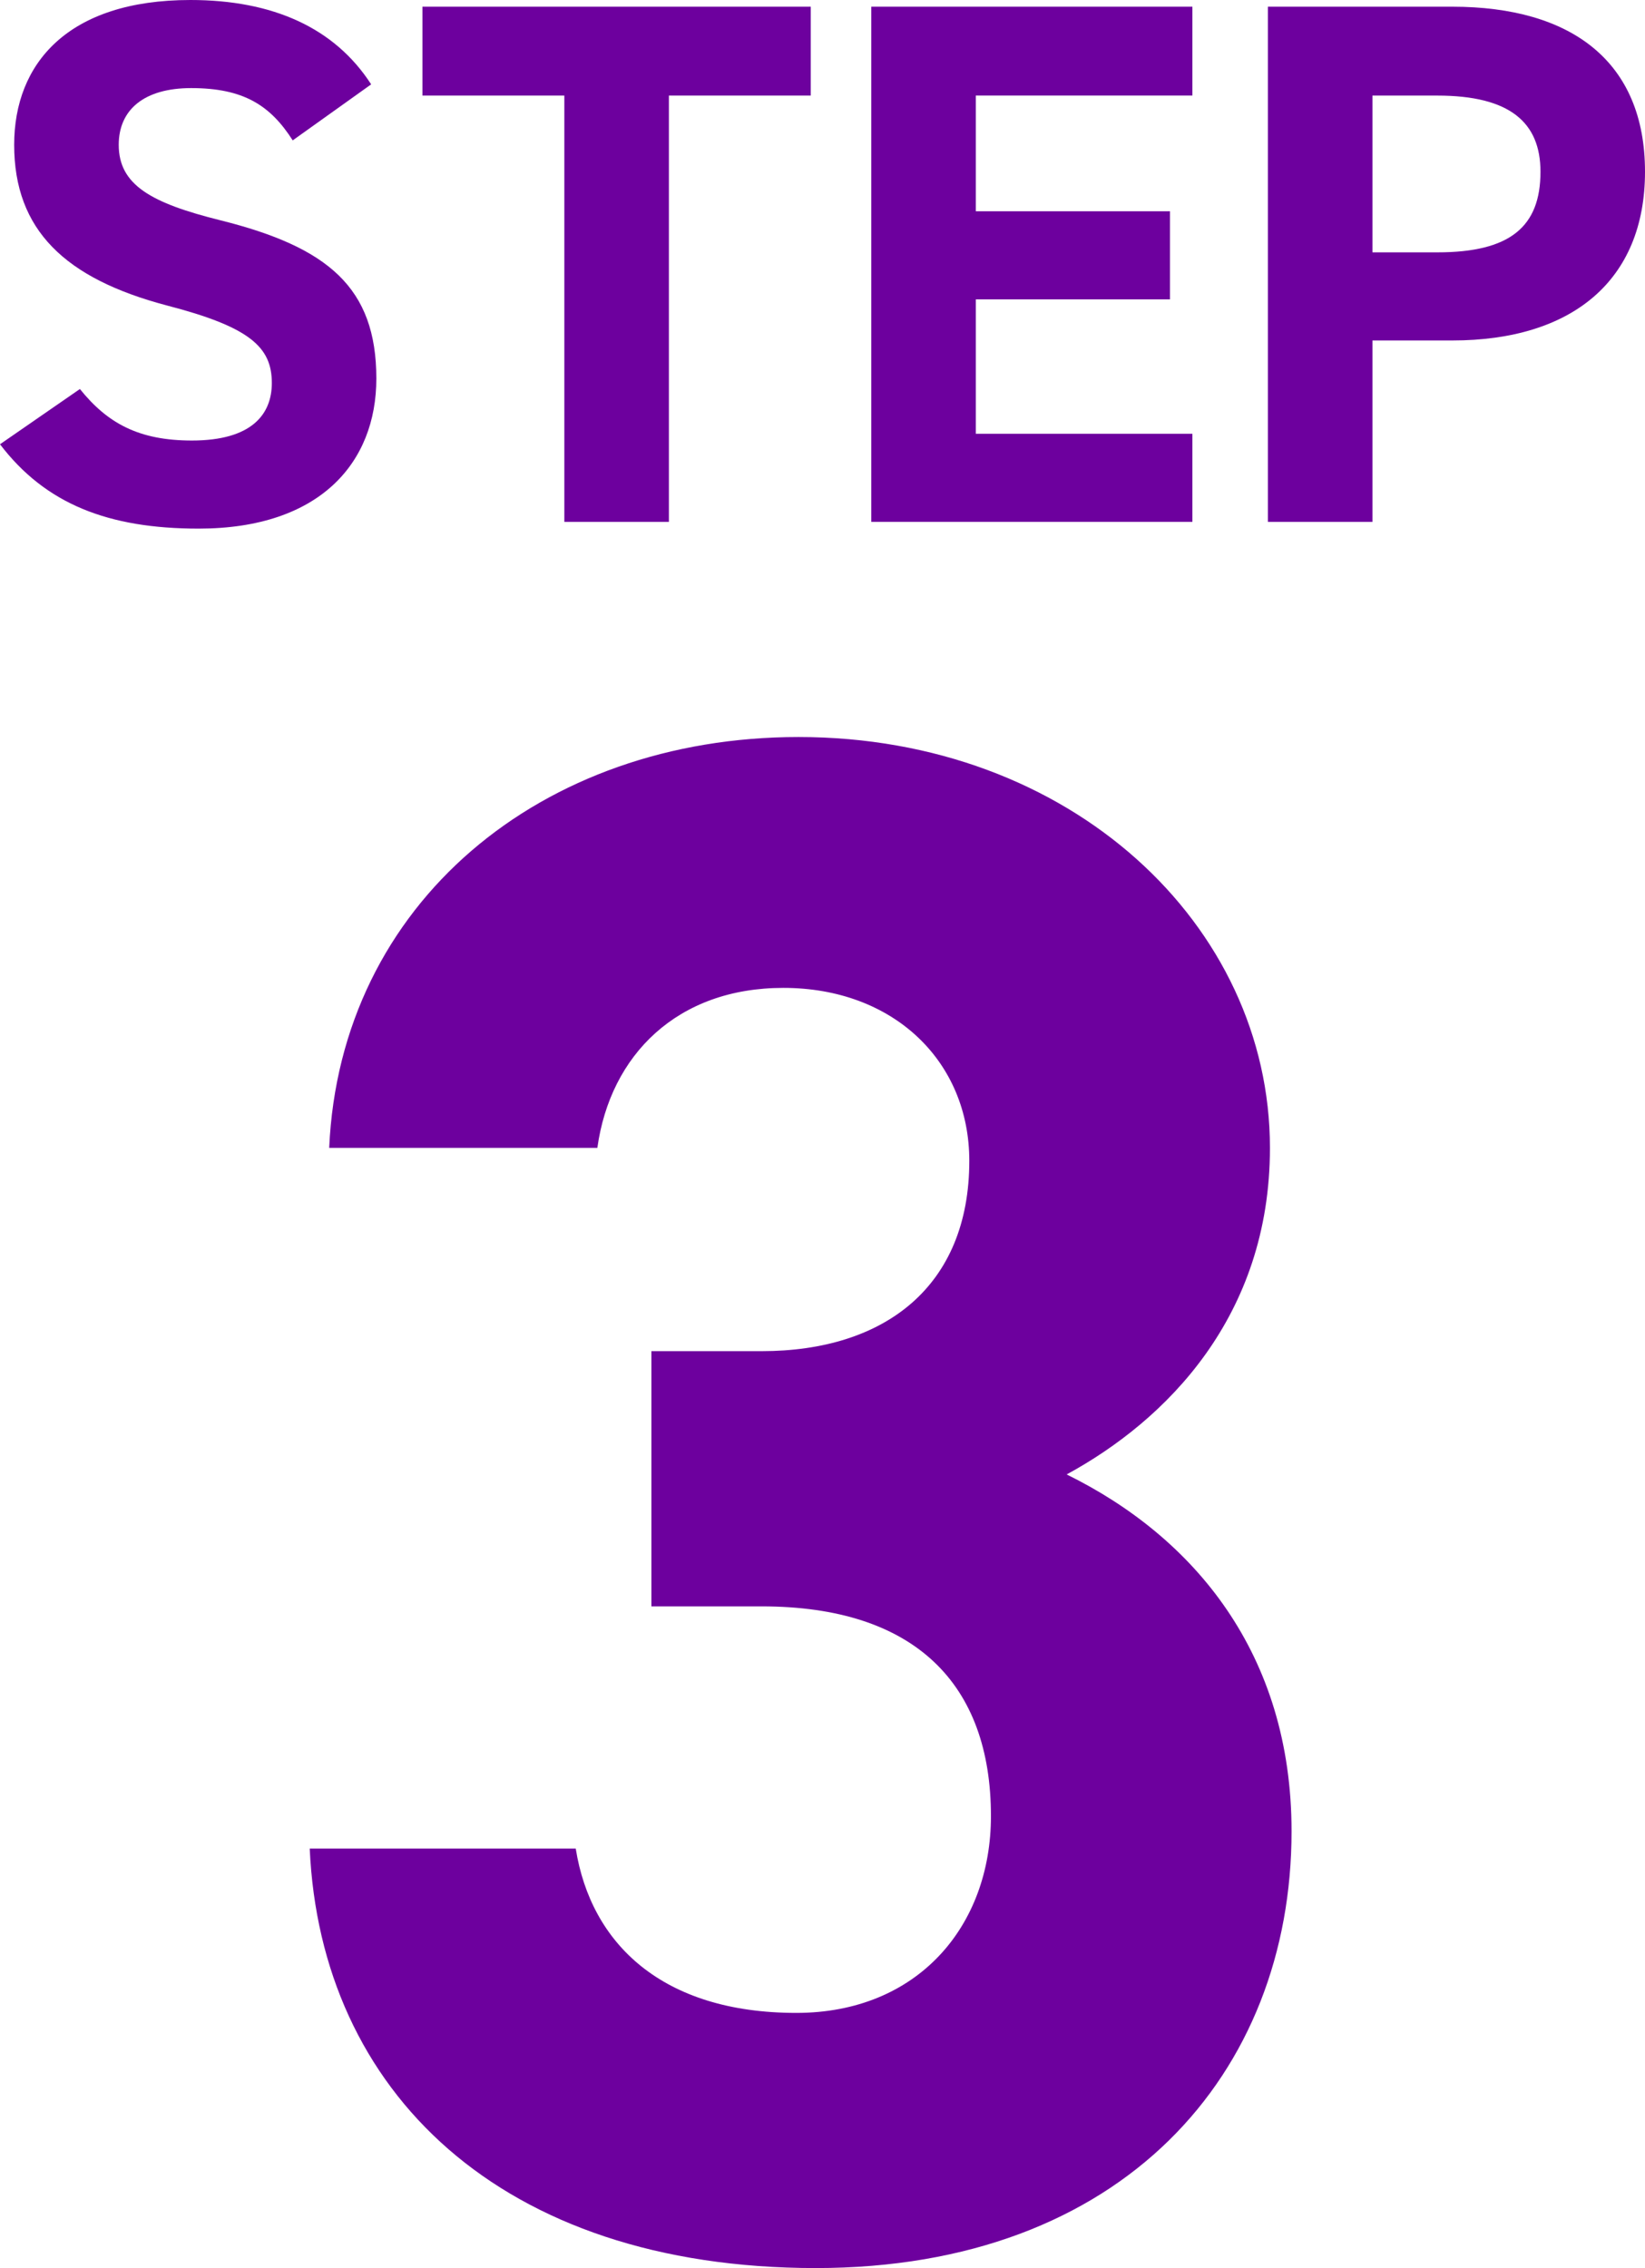
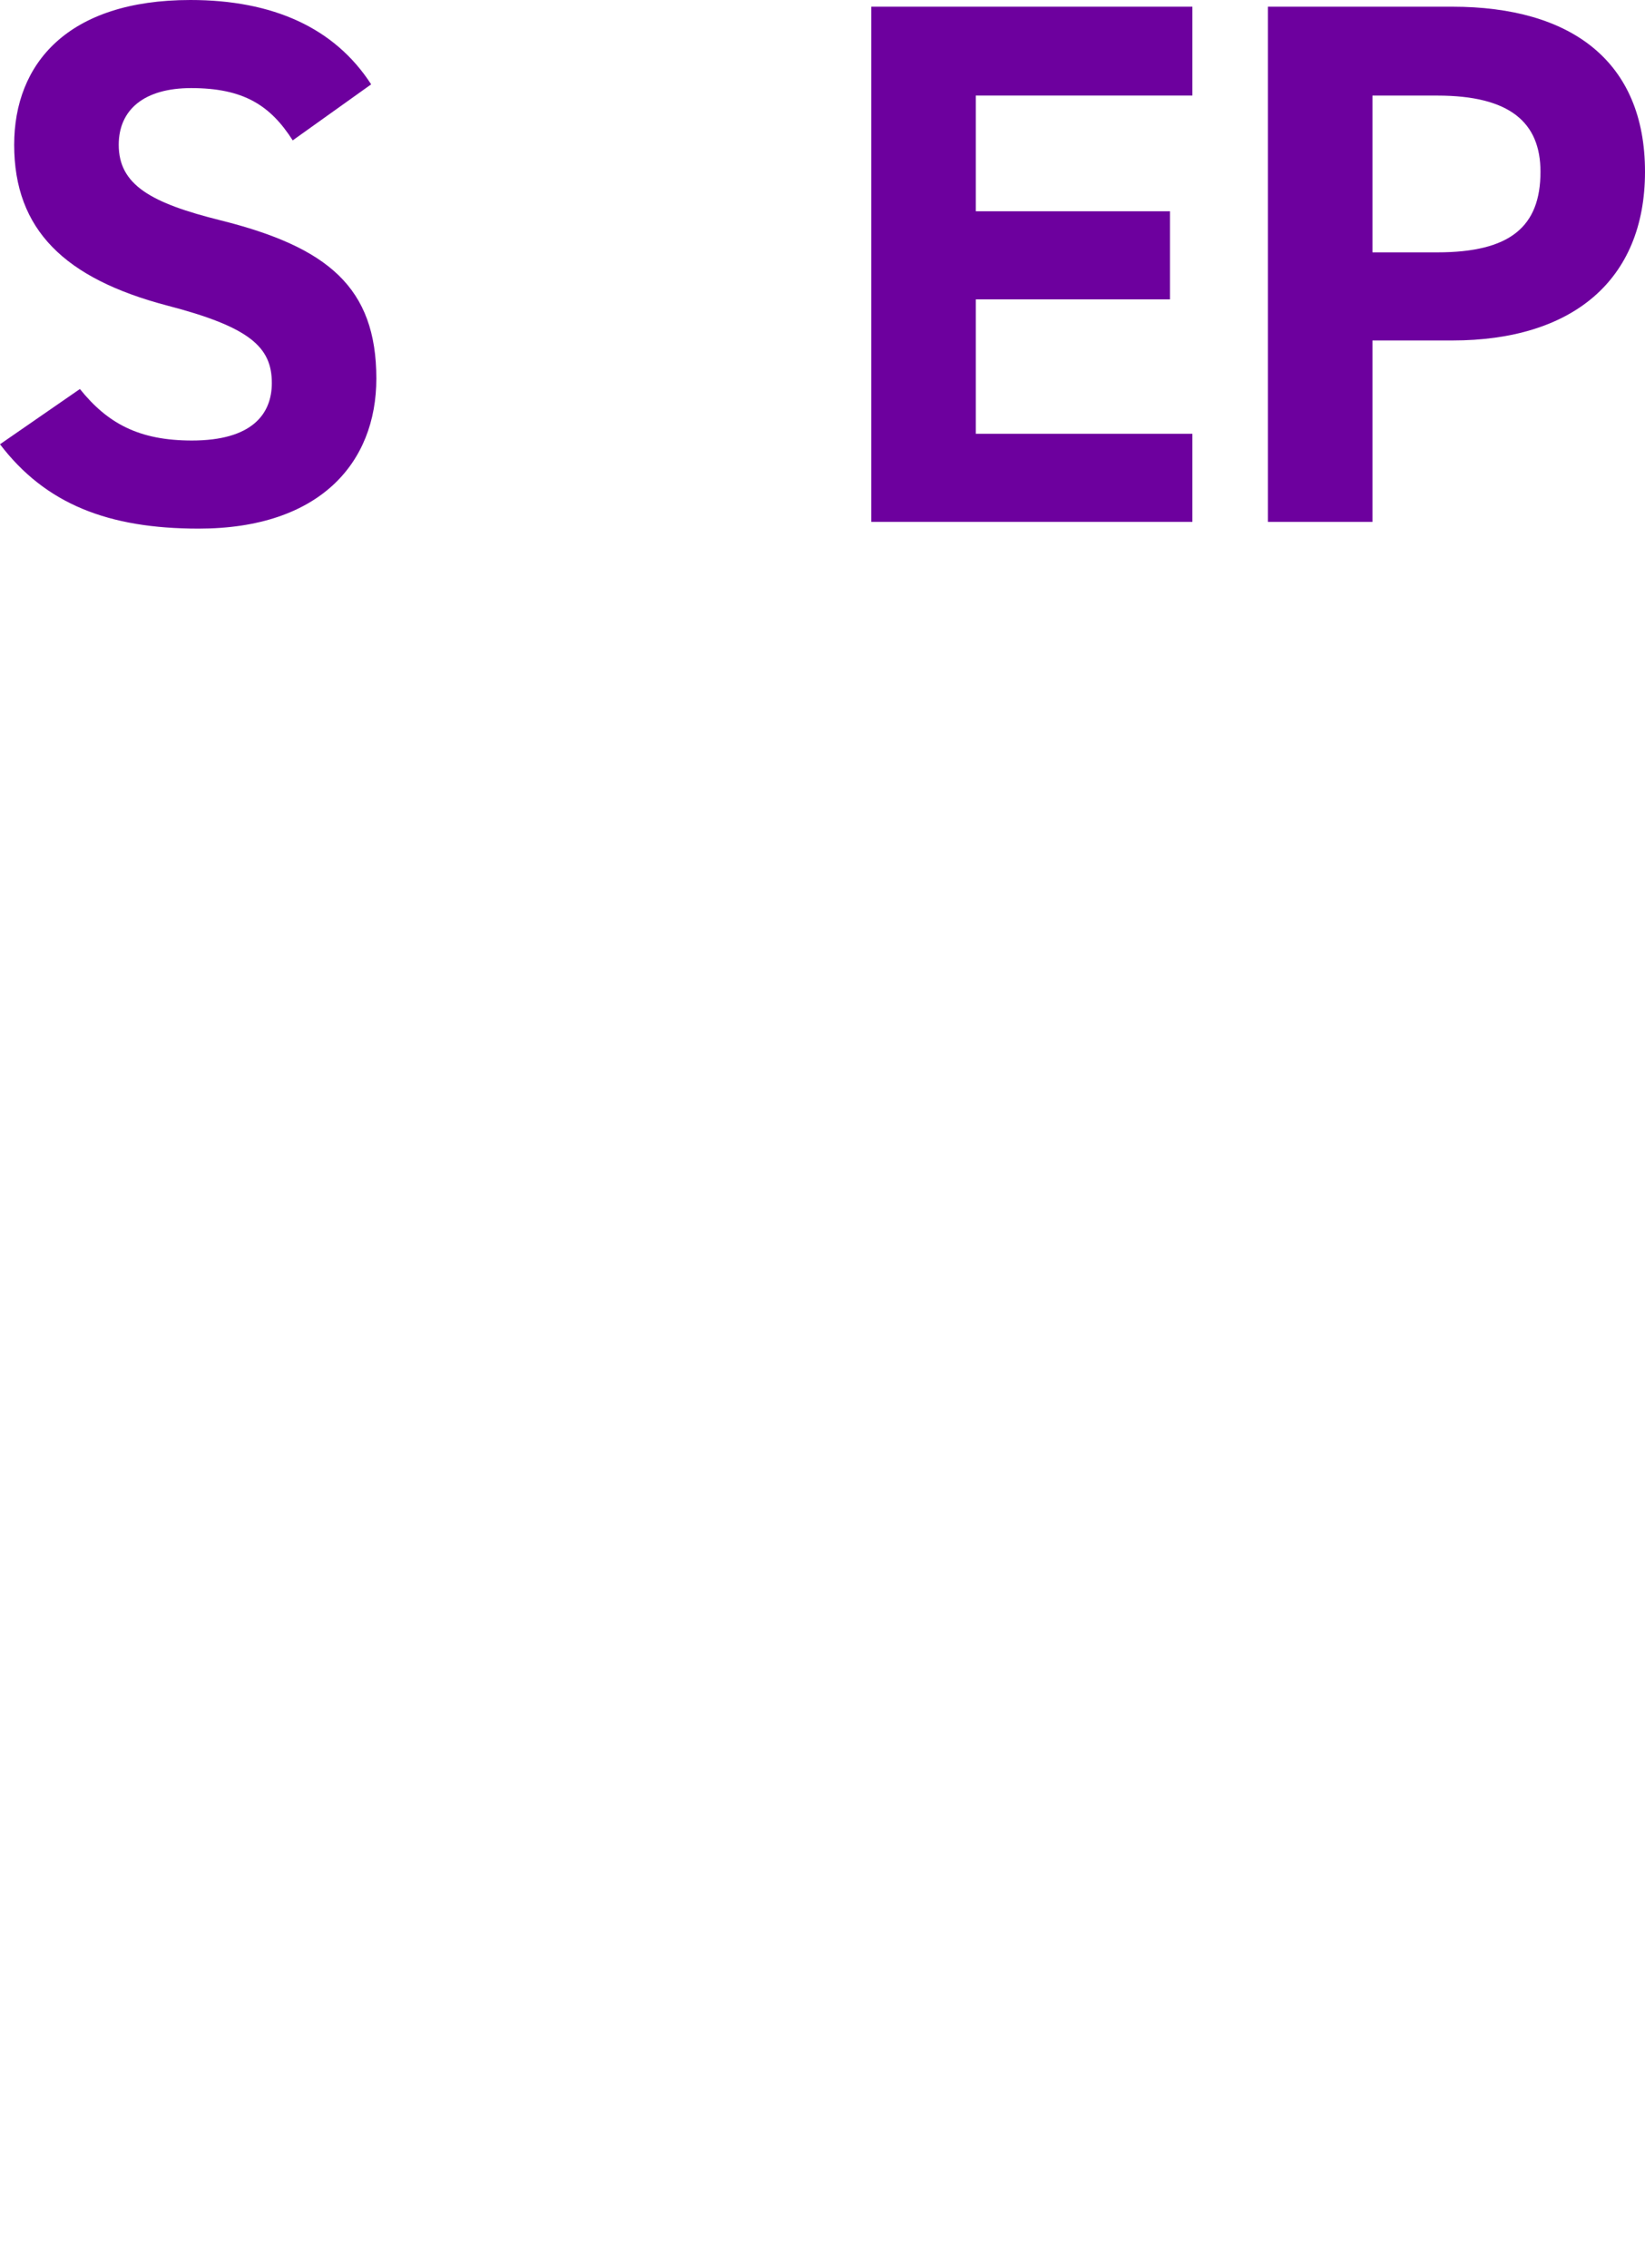
<svg xmlns="http://www.w3.org/2000/svg" id="a" viewBox="0 0 49.781 68.641">
-   <path d="M19.712,40.891h3.338c3.73,0,6.283-1.963,6.283-5.76,0-3.01-2.291-5.234-5.628-5.234-3.207,0-5.236,2.027-5.628,4.842h-8.115c.328-7.395,6.414-12.434,14.202-12.434,8.246,0,14.267,5.693,14.267,12.434,0,5.105-3.141,8.246-6.152,9.883,3.861,1.898,6.806,5.432,6.806,10.799,0,7.33-5.104,13.219-14.398,13.219-9.555,0-14.987-5.365-15.314-12.695h8.05c.458,2.879,2.618,4.973,6.675,4.973,3.665,0,5.89-2.617,5.89-5.955,0-3.992-2.291-6.348-6.937-6.348h-3.338v-7.723Z" fill="#6d009e" stroke-width="0" />
  <path d="M8.858,4.248c-.678-1.062-1.491-1.582-3.073-1.582-1.424,0-2.192.654-2.192,1.717,0,1.221.994,1.764,3.073,2.283,3.254.812,4.723,2.033,4.723,4.791,0,2.553-1.718,4.541-5.378,4.541-2.734,0-4.633-.744-6.011-2.553l2.418-1.672c.836,1.039,1.785,1.559,3.39,1.559,1.808,0,2.418-.791,2.418-1.74,0-1.084-.655-1.695-3.186-2.35C1.966,8.428.429,6.959.429,4.383.429,1.92,2.056,0,5.763,0c2.485,0,4.361.836,5.469,2.553l-2.373,1.695Z" fill="#6d009e" stroke-width="0" />
-   <path d="M24.535.203v2.689h-4.293v12.902h-3.164V2.893h-4.294V.203h11.751Z" fill="#6d009e" stroke-width="0" />
  <path d="M36.084.203v2.689h-6.554v3.502h5.876v2.666h-5.876v4.068h6.554v2.666h-9.717V.203h9.717Z" fill="#6d009e" stroke-width="0" />
  <path d="M41.533,10.305v5.49h-3.164V.203h5.582c3.593,0,5.83,1.648,5.83,4.994,0,3.299-2.214,5.107-5.83,5.107h-2.418ZM43.499,7.637c2.192,0,3.119-.768,3.119-2.439,0-1.492-.927-2.305-3.119-2.305h-1.966v4.744h1.966Z" fill="#6d009e" stroke-width="0" />
</svg>